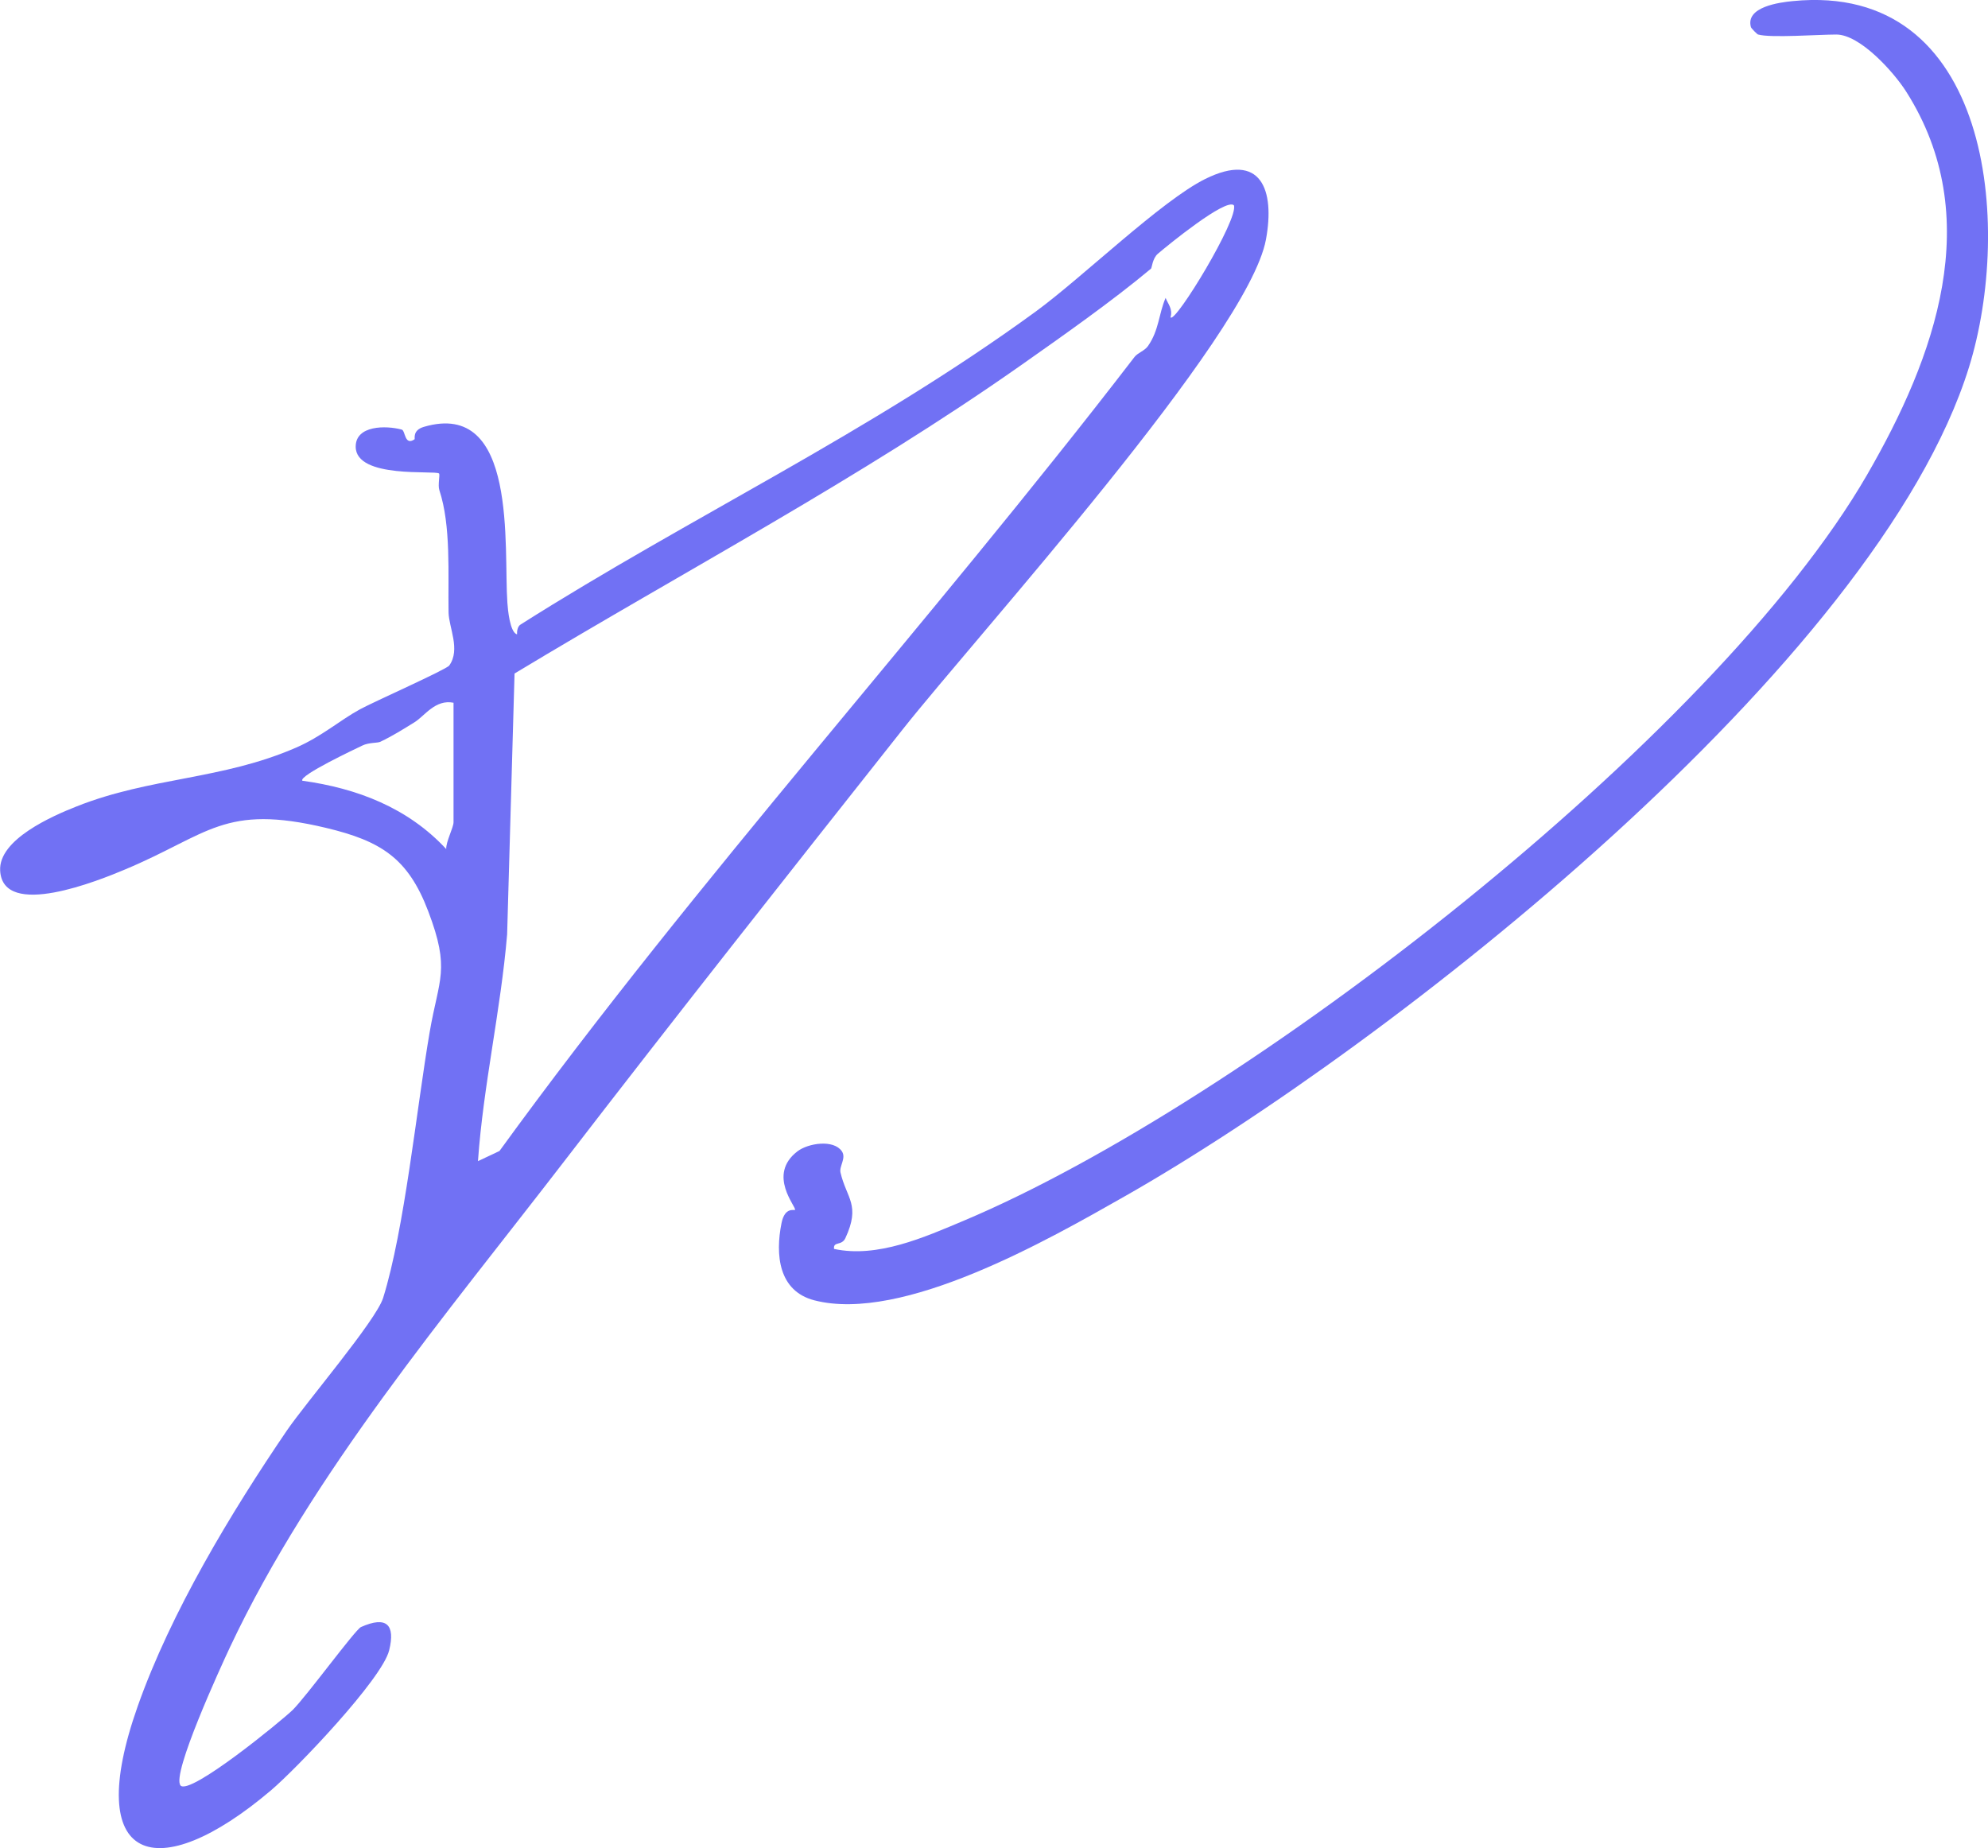
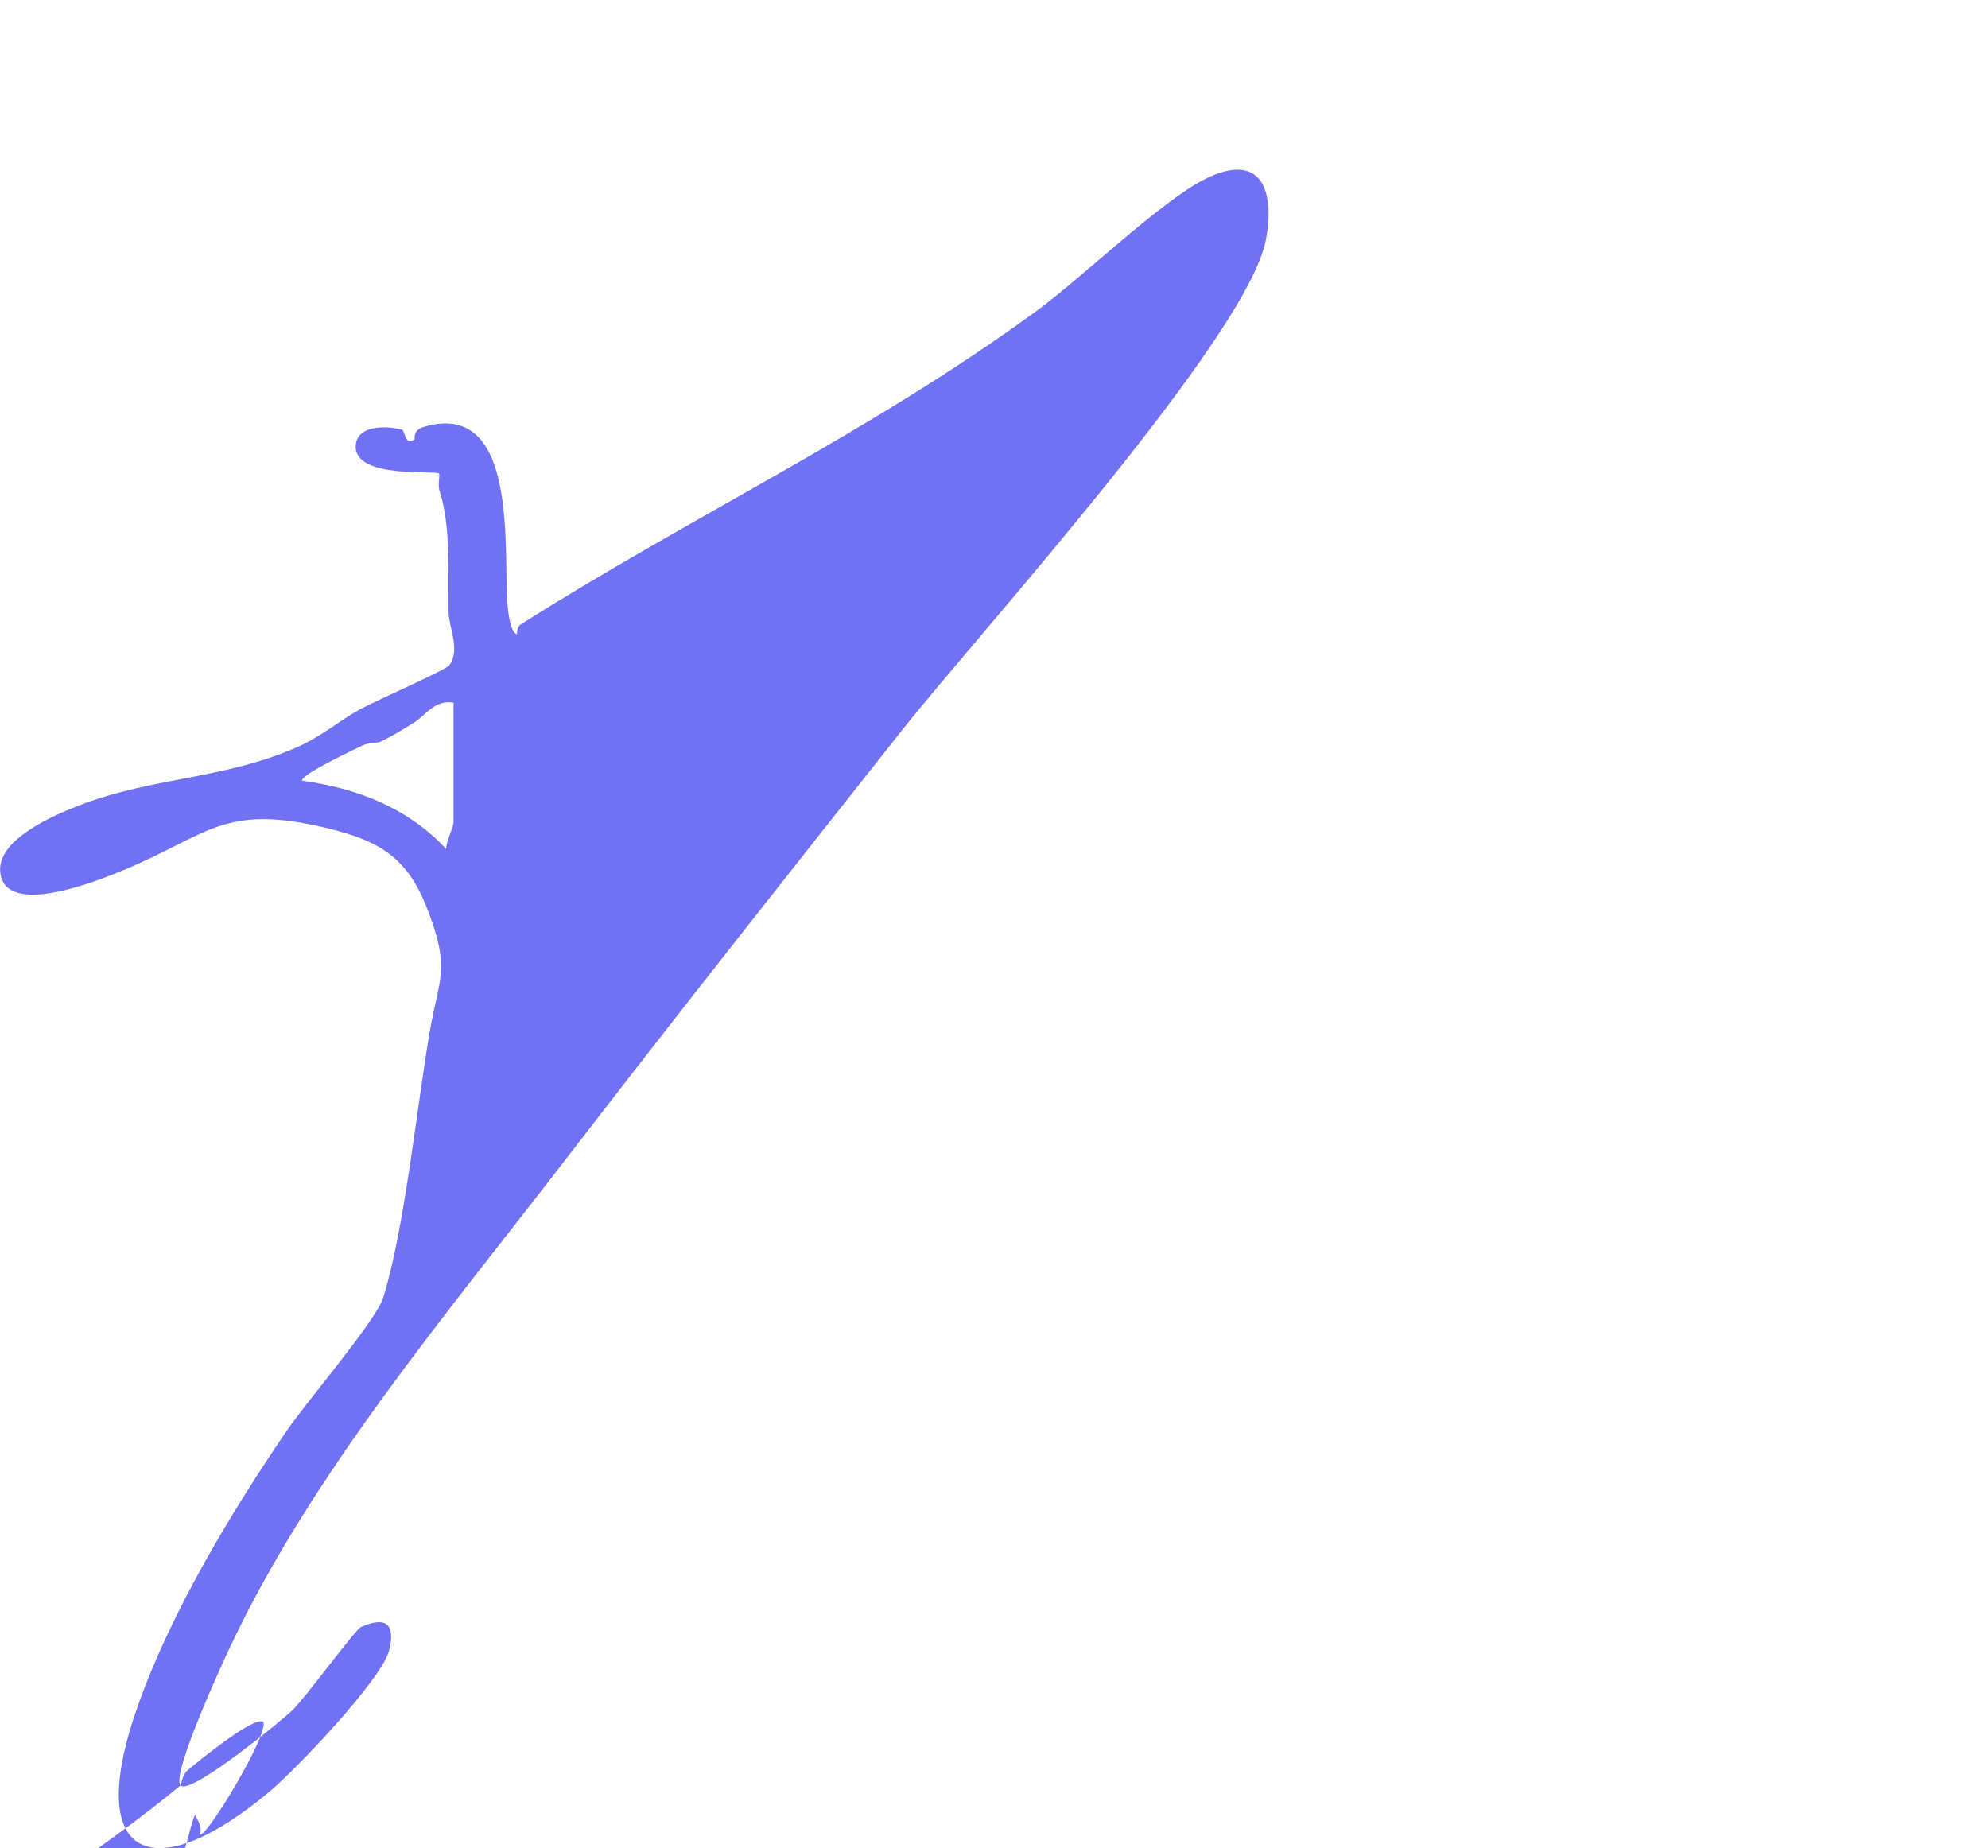
<svg xmlns="http://www.w3.org/2000/svg" id="Layer_2" data-name="Layer 2" viewBox="0 0 407.61 378.93">
  <defs>
    <style>
      .cls-1 {
        fill: #7171f4;
      }
    </style>
  </defs>
  <g id="Layer_1-2" data-name="Layer 1">
    <g>
-       <path class="cls-1" d="M37,366.09c1.93,2.15,20.88-13.39,23.01-15.48,2.81-2.77,12.82-16.47,14-17,5.26-2.35,7.08-.49,5.78,4.78-1.46,5.9-18.99,24.27-24.26,28.73-23.36,19.79-38.76,15.18-27.29-17.29,6.8-19.24,19.08-39.62,30.54-56.46,3.91-5.74,18.31-22.59,19.77-27.23,4.39-14.03,6.89-39.01,9.54-54.47,1.89-11.08,4.3-12.78-.3-24.86-4.13-10.86-9.68-14.37-20.94-17.06-20.95-5-23.99,1.3-41.17,8.51-5.37,2.26-25.11,10.29-25.65.25-.34-6.39,10.68-11.19,15.72-13.18,15.2-6.02,29.73-5.41,44.96-12.04,5.28-2.3,8.96-5.6,13.11-7.86,2.8-1.53,17.69-8.14,18.29-8.97,2.36-3.29-.09-7.81-.14-10.91-.13-7.84.53-17.76-1.89-25.06-.34-1.01.17-3.14-.06-3.4-.66-.72-17.07,1.15-17.09-5.5-.01-4.39,6.15-4.39,9.44-3.51.77.21.55,3.41,2.63,1.99.14-.1-.5-1.84,1.91-2.55,19.36-5.69,16.32,24.89,17.12,36.05.09,1.32.49,6.06,1.98,6.5-.04-.67.13-1.64.7-2,35.05-22.22,71.29-39.14,105.62-64.17,9.52-6.94,25.76-22.73,34.79-27.21,11.46-5.68,14.33,2.27,12.44,12.44-3.7,19.91-59.04,80.92-74.52,100.48-23.25,29.39-46.57,58.89-69.42,88.58-24,31.19-51.67,63.89-68.46,99.54-1.8,3.83-12.08,26.17-10.14,28.35ZM235.99,55.09c-7.92,6.63-18.14,13.81-26.68,19.82-33.15,23.31-69.16,42.27-103.81,63.19l-1.52,53.48c-1.31,15.6-4.89,30.98-5.98,46.5l4.41-2.08c40.83-56.25,87.9-107.77,130.2-162.8.66-.86,2.07-1.26,2.76-2.24,2.29-3.28,2.17-6.5,3.62-9.88.48,1.26,1.5,2.2,1.01,4,.95,1.3,14.04-20.24,12.99-22.99-1.65-1.54-13.67,8.3-15.59,9.94-1.1.94-1.23,2.91-1.4,3.05ZM84.99,148.09c-2.36,1.46-4.47,2.79-7,4-.63.3-2.31.11-3.68.77-1.29.62-13.1,6.17-12.32,7.22,11.24,1.55,21.64,5.54,29.5,14.01-.07-1.49,1.5-4.41,1.5-5.5v-24.5c-3.75-.75-5.91,2.71-8,4Z" />
-       <path class="cls-1" d="M360.49,7.09c-.22-.06-1.43-1.29-1.49-1.53-1.16-4.16,5.85-5.07,8.62-5.34,40.64-3.99,45.1,46.07,36.09,75.08-18.86,60.71-118.64,139.03-173.04,169.96-15.77,8.97-45.61,26.03-63.7,21.36-7.35-1.9-8.04-9.35-6.73-15.84.68-3.39,2.64-2.53,2.76-2.71.36-.56-5.79-7.17.49-11.99,2.23-1.71,7.44-2.49,9.12-.02.95,1.4-.58,3.07-.28,4.36,1.24,5.31,4.17,6.62,1,13.45-.76,1.64-2.53.59-2.32,2.21,8.88,1.91,18.46-2.36,26.67-5.82,57.44-24.21,153.91-98.91,185.12-152.88,13.97-24.15,24.43-52.82,8.02-78.62-2.51-3.95-9.42-11.68-14.32-11.68-3.57,0-13.51.73-16,0Z" />
+       <path class="cls-1" d="M37,366.09c1.93,2.15,20.88-13.39,23.01-15.48,2.81-2.77,12.82-16.47,14-17,5.26-2.35,7.08-.49,5.78,4.78-1.46,5.9-18.99,24.27-24.26,28.73-23.36,19.79-38.76,15.18-27.29-17.29,6.8-19.24,19.08-39.62,30.54-56.46,3.91-5.74,18.31-22.59,19.77-27.23,4.39-14.03,6.89-39.01,9.54-54.47,1.89-11.08,4.3-12.78-.3-24.86-4.13-10.86-9.68-14.37-20.94-17.06-20.95-5-23.99,1.3-41.17,8.51-5.37,2.26-25.11,10.29-25.65.25-.34-6.39,10.68-11.19,15.72-13.18,15.2-6.02,29.73-5.41,44.96-12.04,5.28-2.3,8.96-5.6,13.11-7.86,2.8-1.53,17.69-8.14,18.29-8.97,2.36-3.29-.09-7.81-.14-10.91-.13-7.84.53-17.76-1.89-25.06-.34-1.01.17-3.14-.06-3.4-.66-.72-17.07,1.15-17.09-5.5-.01-4.39,6.15-4.39,9.44-3.51.77.21.55,3.41,2.63,1.99.14-.1-.5-1.84,1.91-2.55,19.36-5.69,16.32,24.89,17.12,36.05.09,1.32.49,6.06,1.98,6.5-.04-.67.13-1.64.7-2,35.05-22.22,71.29-39.14,105.62-64.17,9.52-6.94,25.76-22.73,34.79-27.21,11.46-5.68,14.33,2.27,12.44,12.44-3.7,19.91-59.04,80.92-74.52,100.48-23.25,29.39-46.57,58.89-69.42,88.58-24,31.19-51.67,63.89-68.46,99.54-1.8,3.83-12.08,26.17-10.14,28.35Zc-7.92,6.63-18.14,13.81-26.68,19.82-33.15,23.31-69.16,42.27-103.81,63.19l-1.52,53.48c-1.31,15.6-4.89,30.98-5.98,46.5l4.41-2.08c40.83-56.25,87.9-107.77,130.2-162.8.66-.86,2.07-1.26,2.76-2.24,2.29-3.28,2.17-6.5,3.62-9.88.48,1.26,1.5,2.2,1.01,4,.95,1.3,14.04-20.24,12.99-22.99-1.65-1.54-13.67,8.3-15.59,9.94-1.1.94-1.23,2.91-1.4,3.05ZM84.99,148.09c-2.36,1.46-4.47,2.79-7,4-.63.3-2.31.11-3.68.77-1.29.62-13.1,6.17-12.32,7.22,11.24,1.55,21.64,5.54,29.5,14.01-.07-1.49,1.5-4.41,1.5-5.5v-24.5c-3.75-.75-5.91,2.71-8,4Z" />
    </g>
  </g>
</svg>